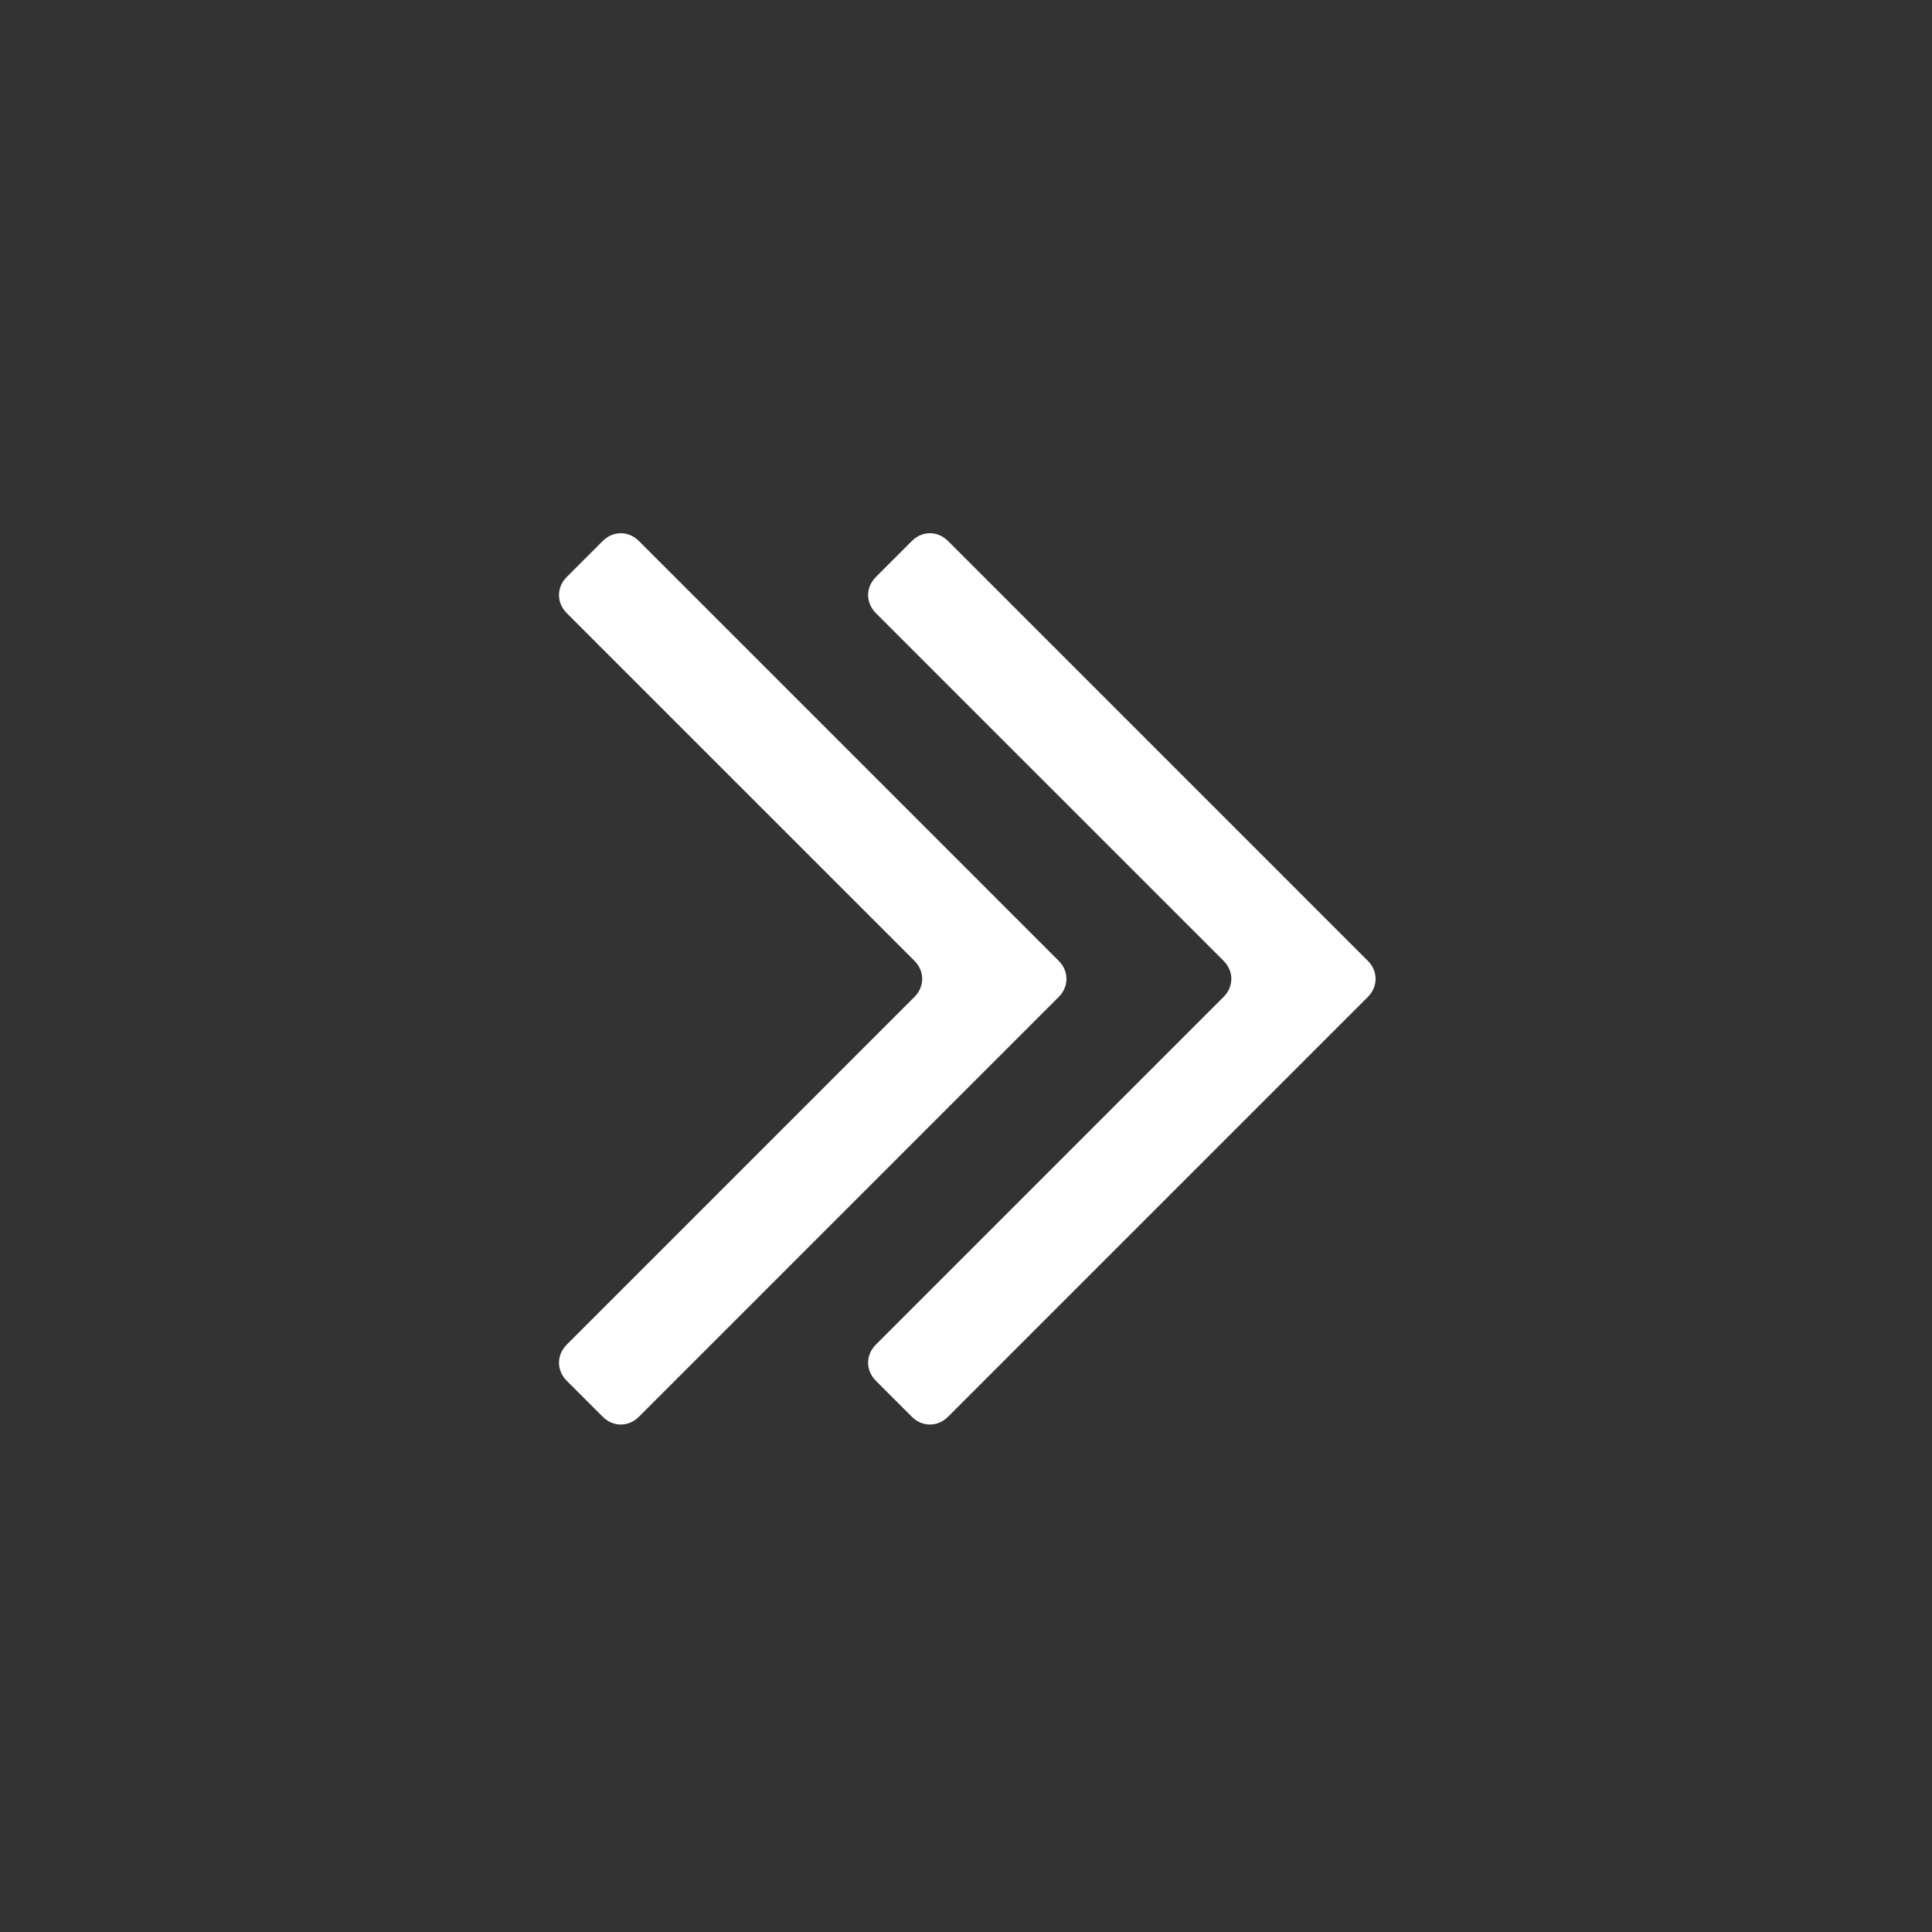
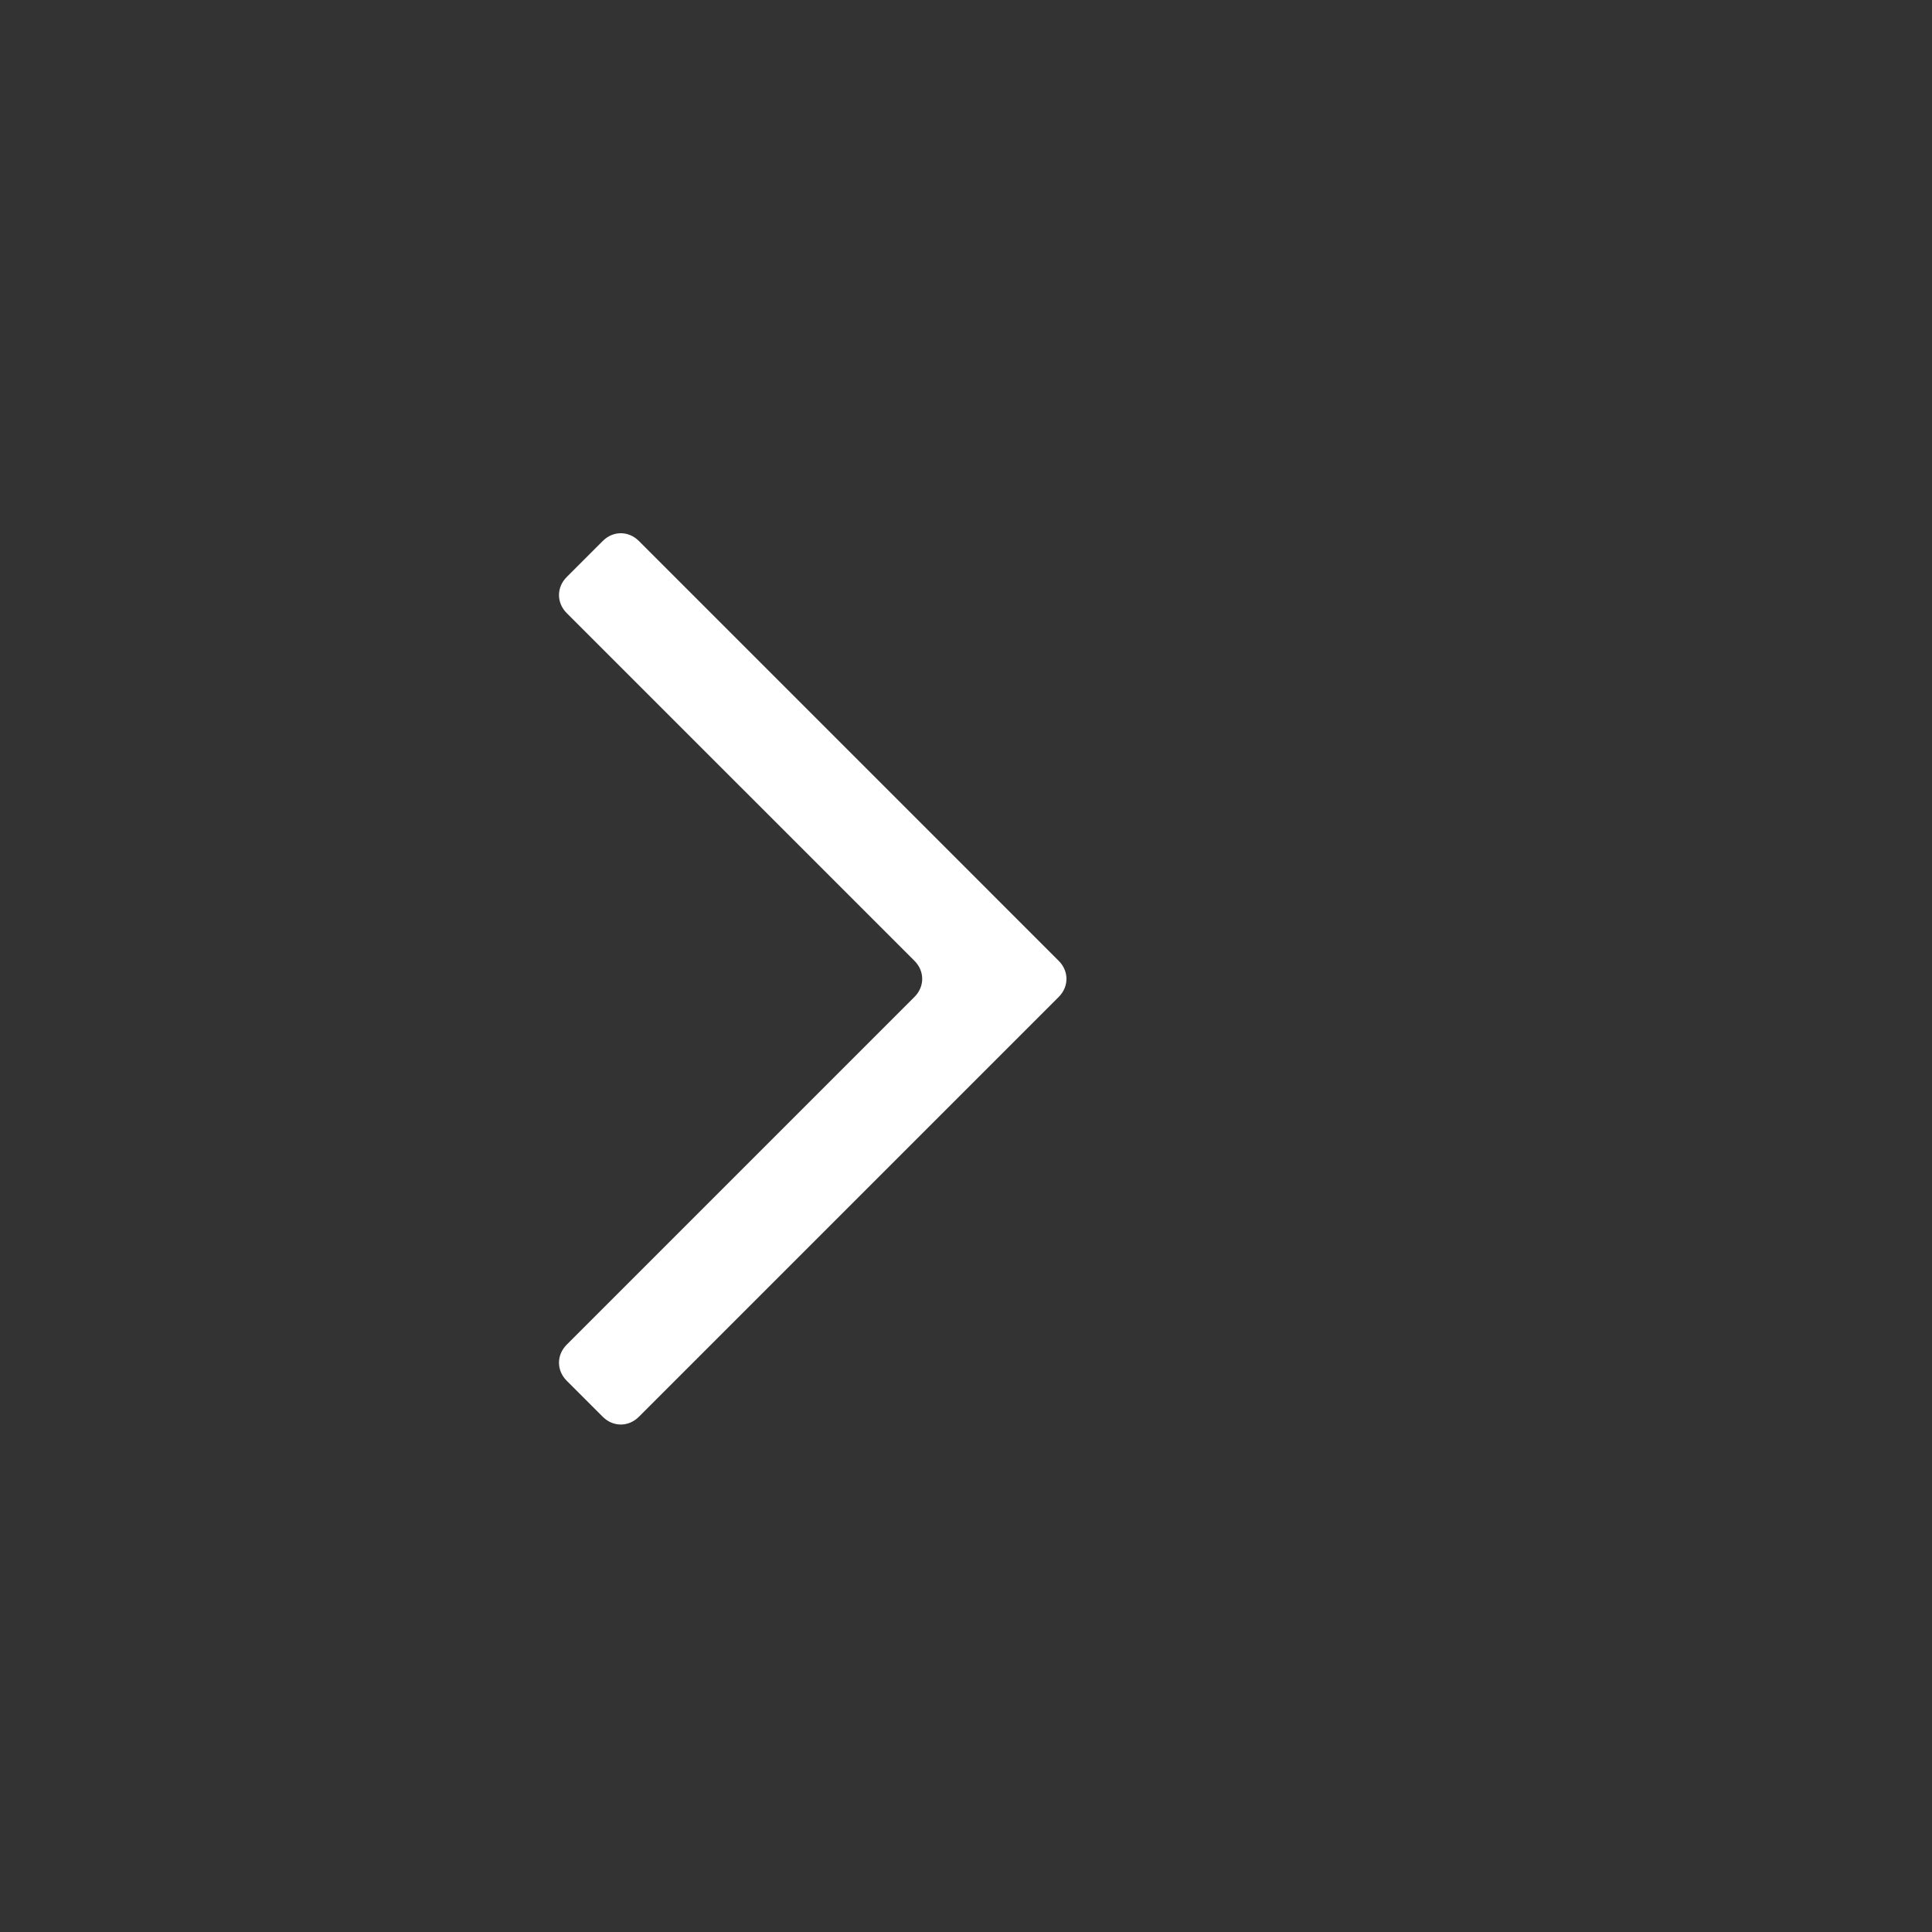
<svg xmlns="http://www.w3.org/2000/svg" version="1.1" id="Layer_1" x="0px" y="0px" viewBox="37.5 800 75 75" enable-background="new 37.5 800 75 75" xml:space="preserve">
  <rect x="37.5" y="800" width="75" height="75" fill="#333333" stroke="none" />
  <g id="angle-double-right">
-     <path id="aangle-up_1_" fill="#FFFFFF" d="M72.9,821l-1.4,1.4c-0.4,0.4-0.4,1,0,1.4L85,837.3c0.4,0.4,0.4,1,0,1.4l-13.5,13.5   c-0.4,0.4-0.4,1,0,1.4l1.4,1.4c0.4,0.4,1,0.4,1.4,0l16.3-16.3c0.4-0.4,0.4-1,0-1.4L74.3,821C73.9,820.6,73.3,820.6,72.9,821z" />
    <path id="aangle-up" fill="#FFFFFF" d="M60.9,821l-1.4,1.4c-0.4,0.4-0.4,1,0,1.4L73,837.3c0.4,0.4,0.4,1,0,1.4l-13.5,13.5   c-0.4,0.4-0.4,1,0,1.4l1.4,1.4c0.4,0.4,1,0.4,1.4,0l16.3-16.3c0.4-0.4,0.4-1,0-1.4L62.3,821C61.9,820.6,61.3,820.6,60.9,821z" />
  </g>
</svg>